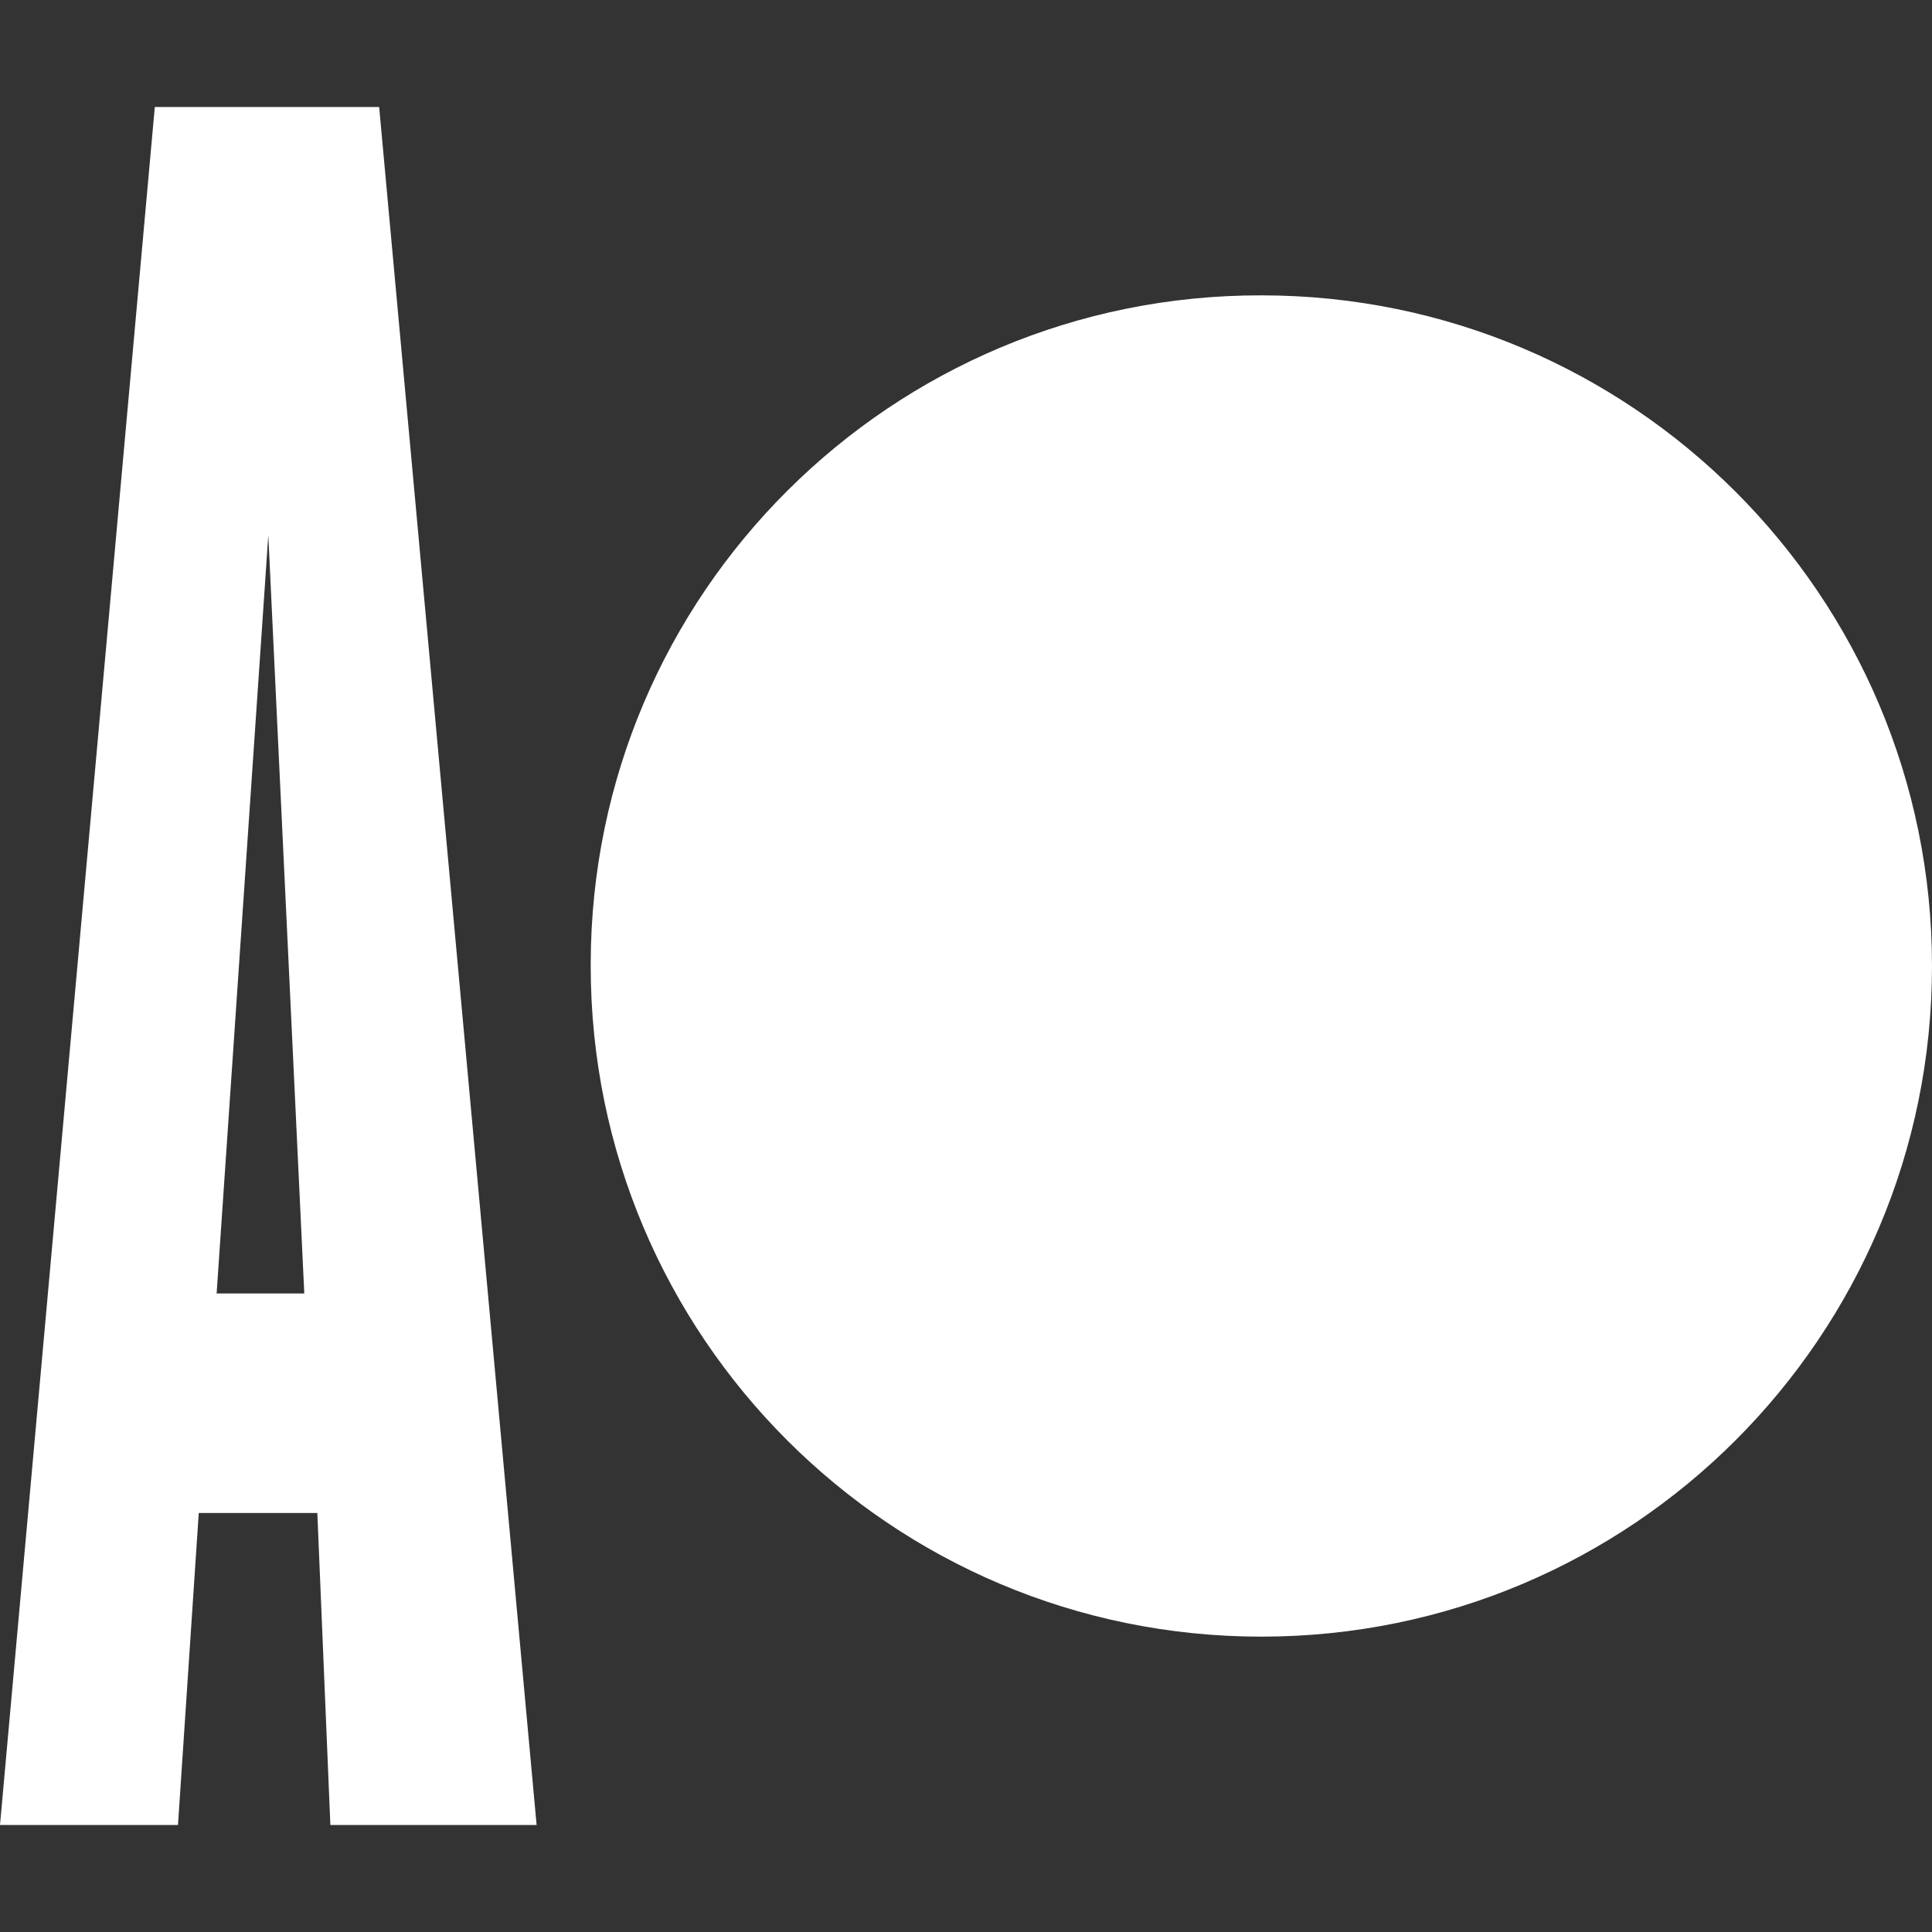
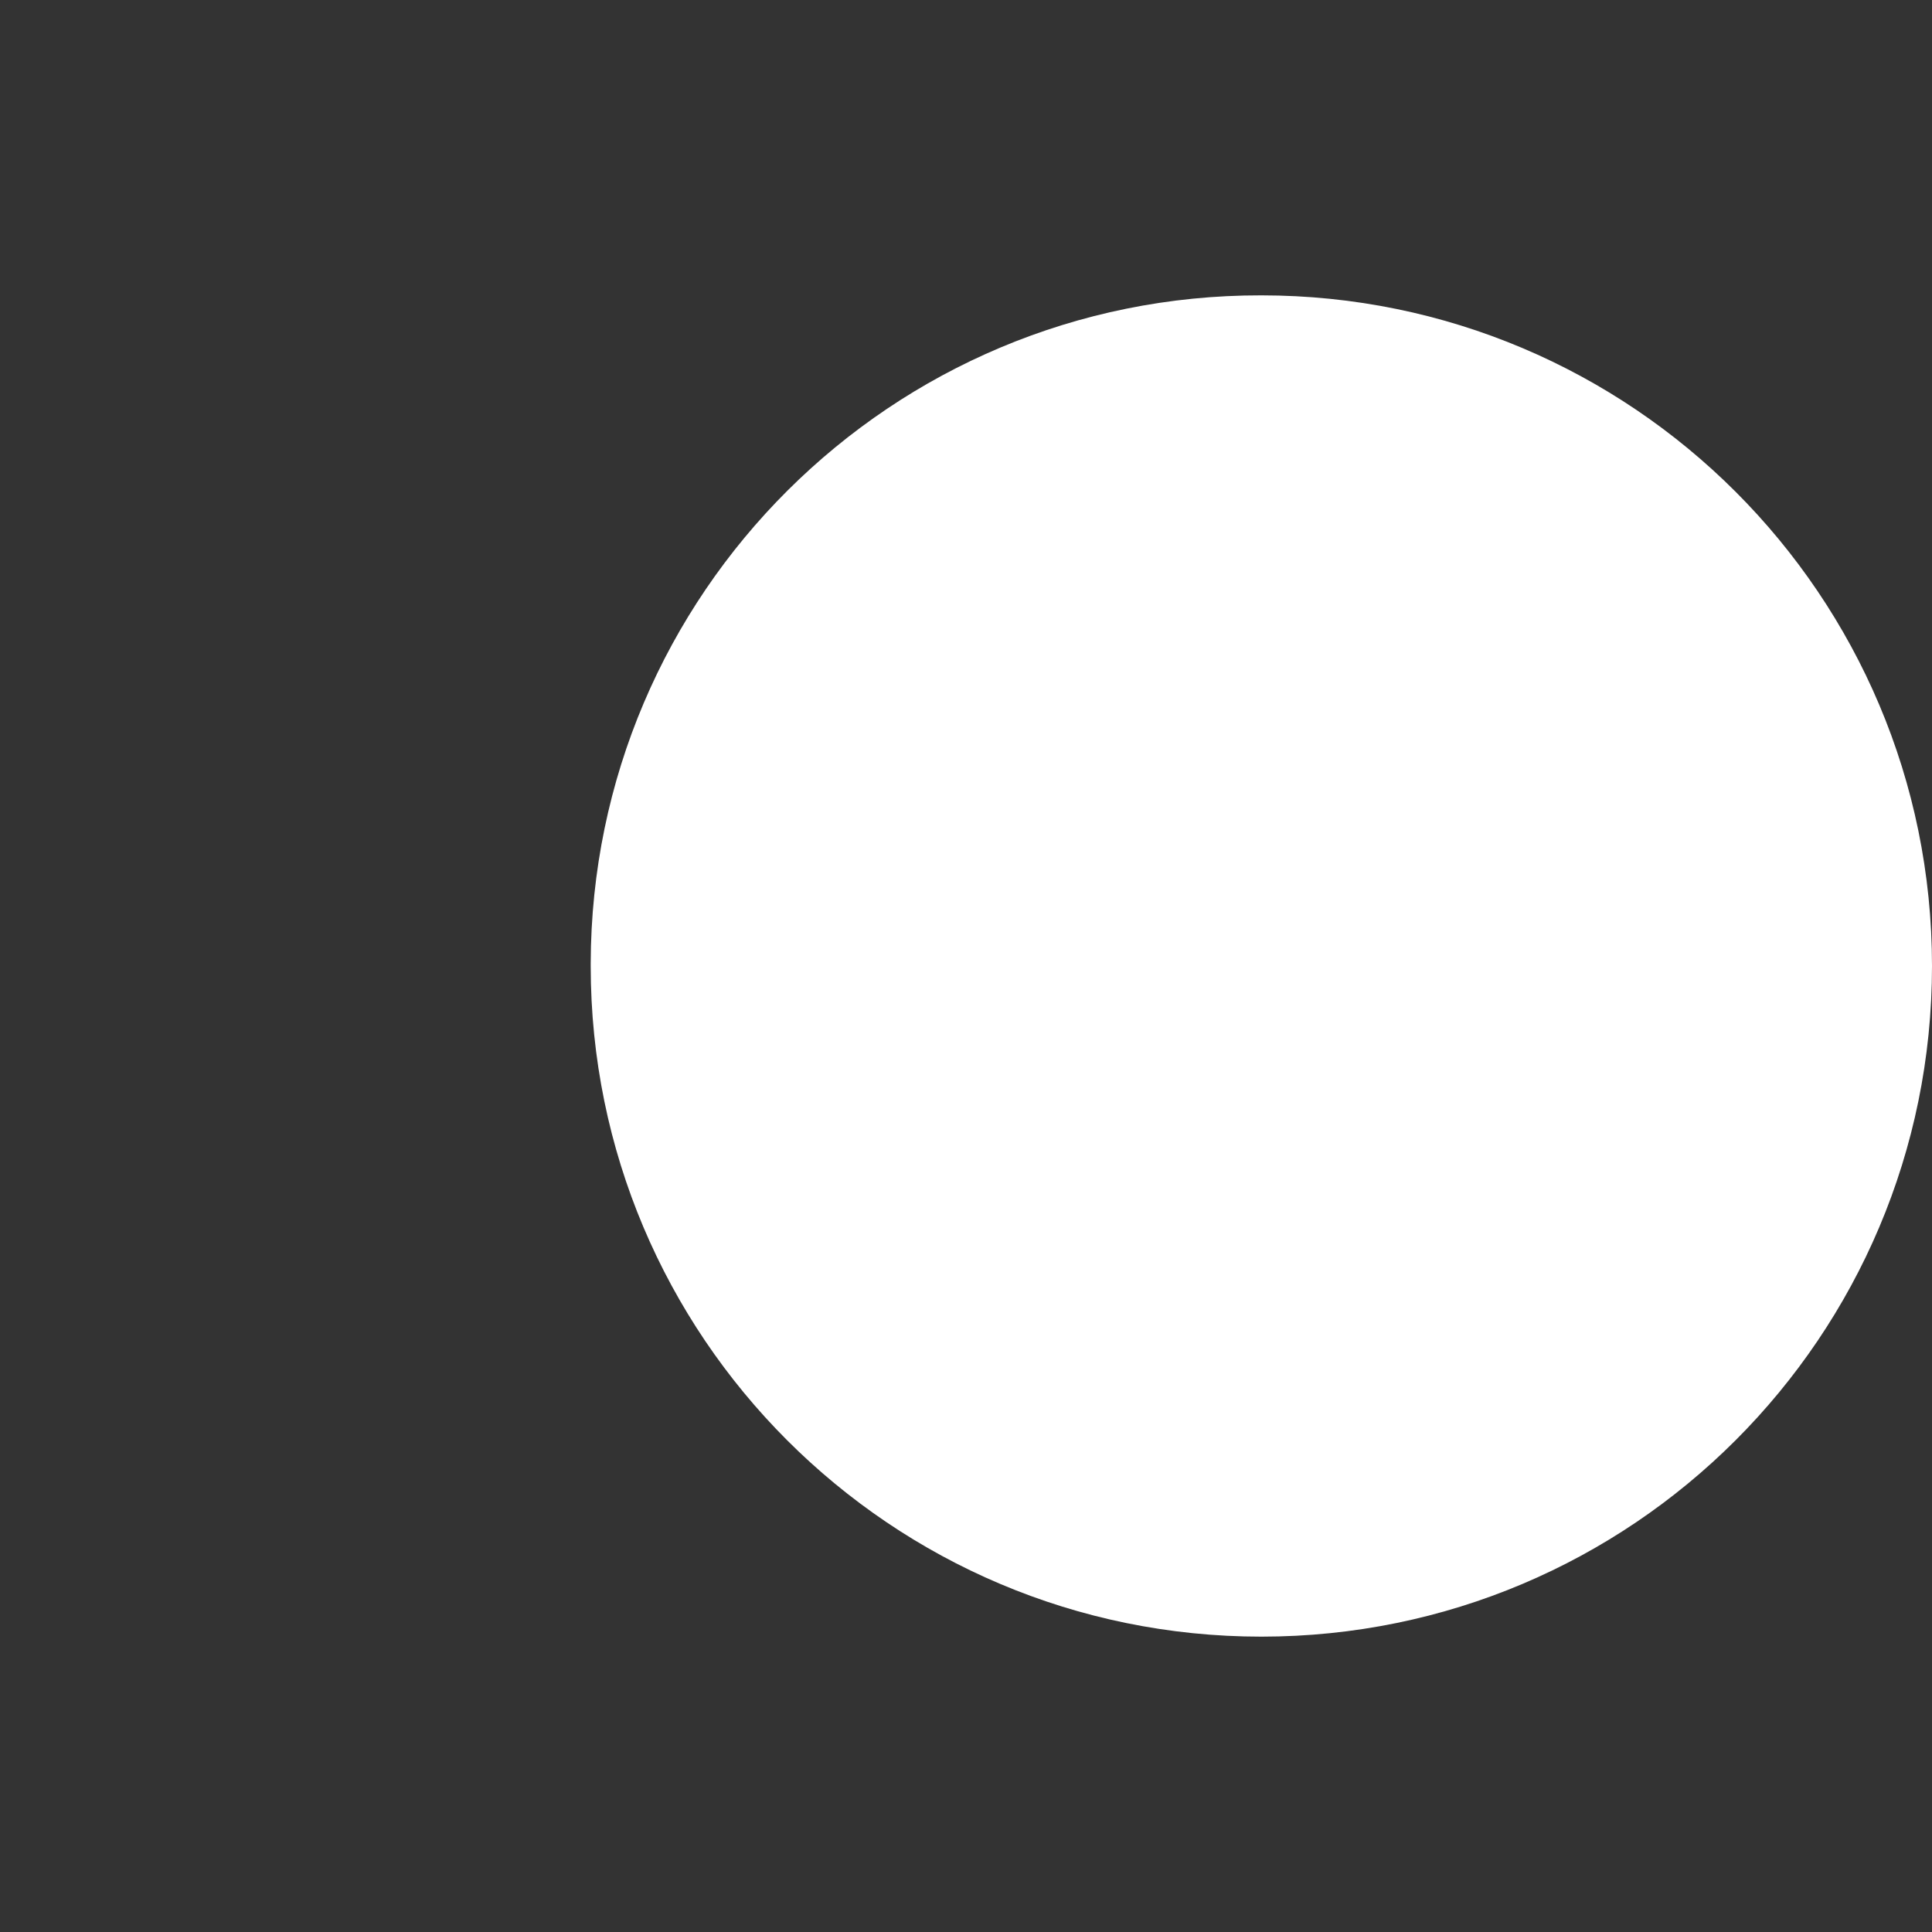
<svg xmlns="http://www.w3.org/2000/svg" version="1.1" id="Layer_1" x="0px" y="0px" viewBox="0 0 800 800" style="enable-background:new 0 0 800 800;" xml:space="preserve">
  <rect x="0" y="0" width="800" height="800" fill="#333333" stroke="none" />
  <style type="text/css">
	.st0{fill:#FFFFFF;}
</style>
  <g id="Group_47">
-     <path id="Path_37" class="st0" d="M64.1,44.3L0,755.7h73.7l8.6-129.2h49.1l5.4,129.2h85.4L157,44.3H64.1z M111.1,221.6l14.9,314   H89.7L111.1,221.6z" />
-   </g>
+     </g>
  <g id="Group_207">
    <g id="Group_49">
      <g id="Group_48">
        <path id="Path_38" class="st0" d="M244.6,400c0,153.4,124.3,277.7,277.7,277.7S800,553.4,800,400S675.7,122.3,522.3,122.3l0,0     C369.2,122,244.9,245.8,244.6,398.9V400" />
      </g>
    </g>
  </g>
</svg>